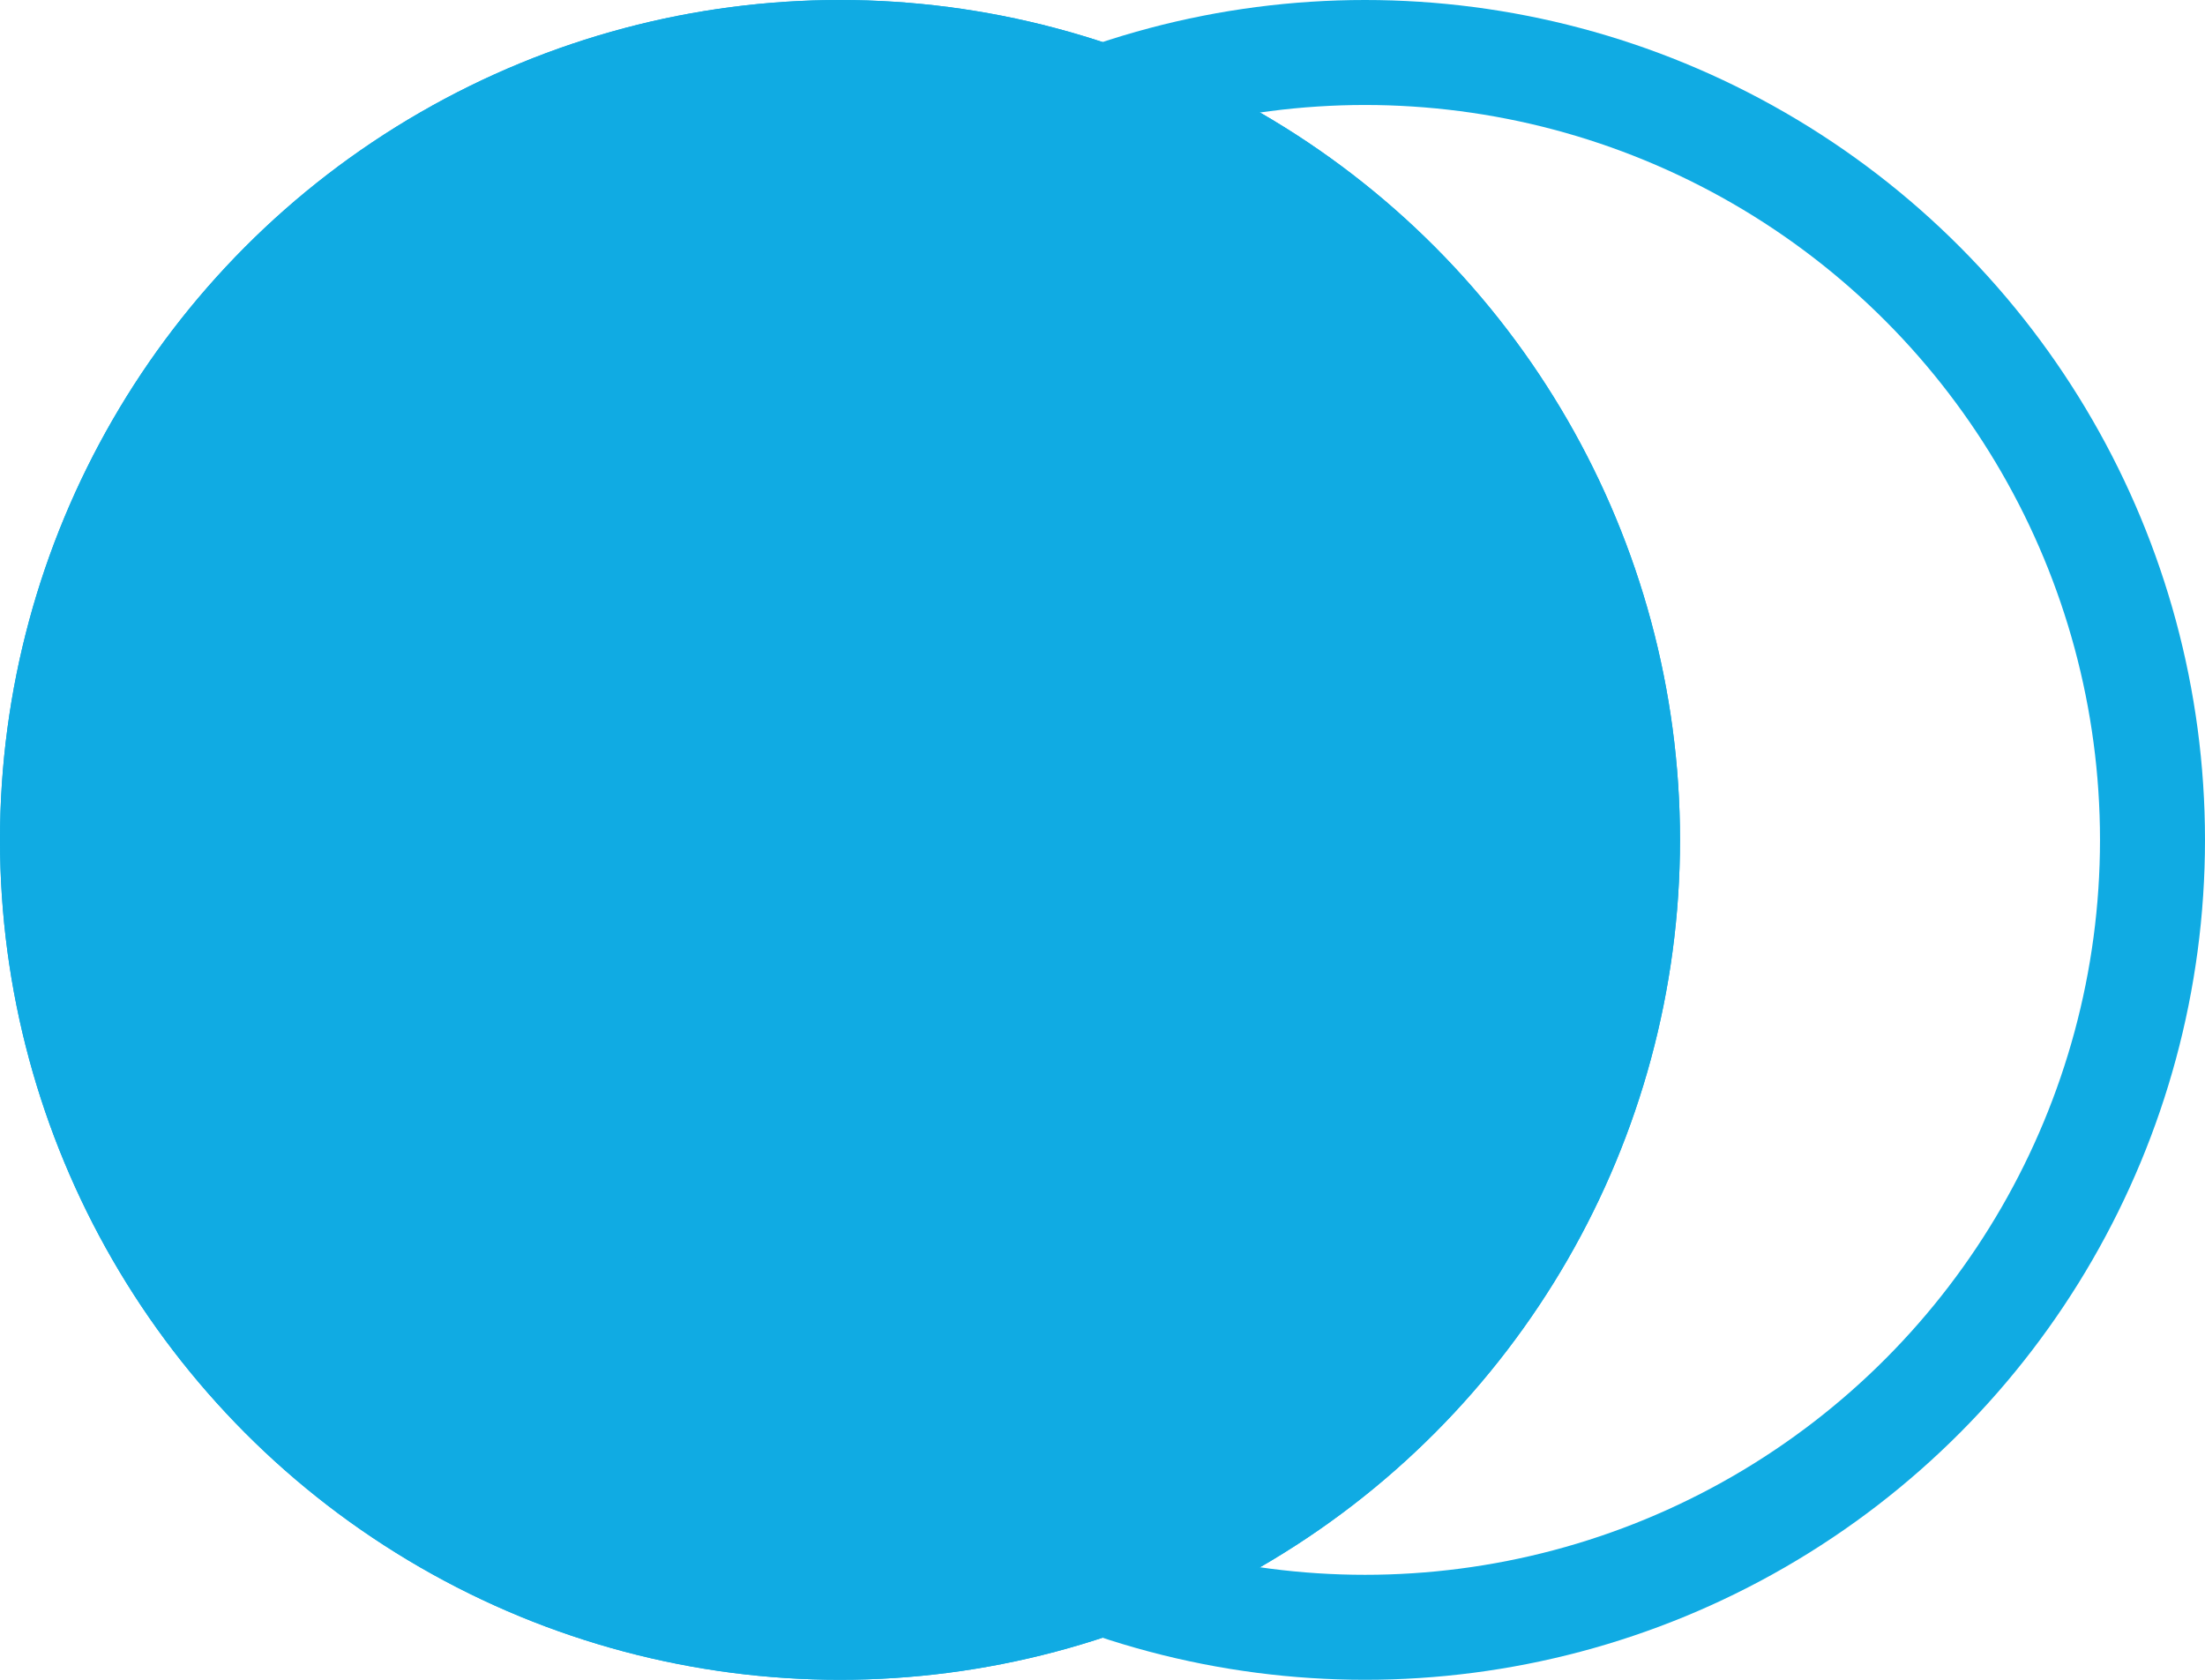
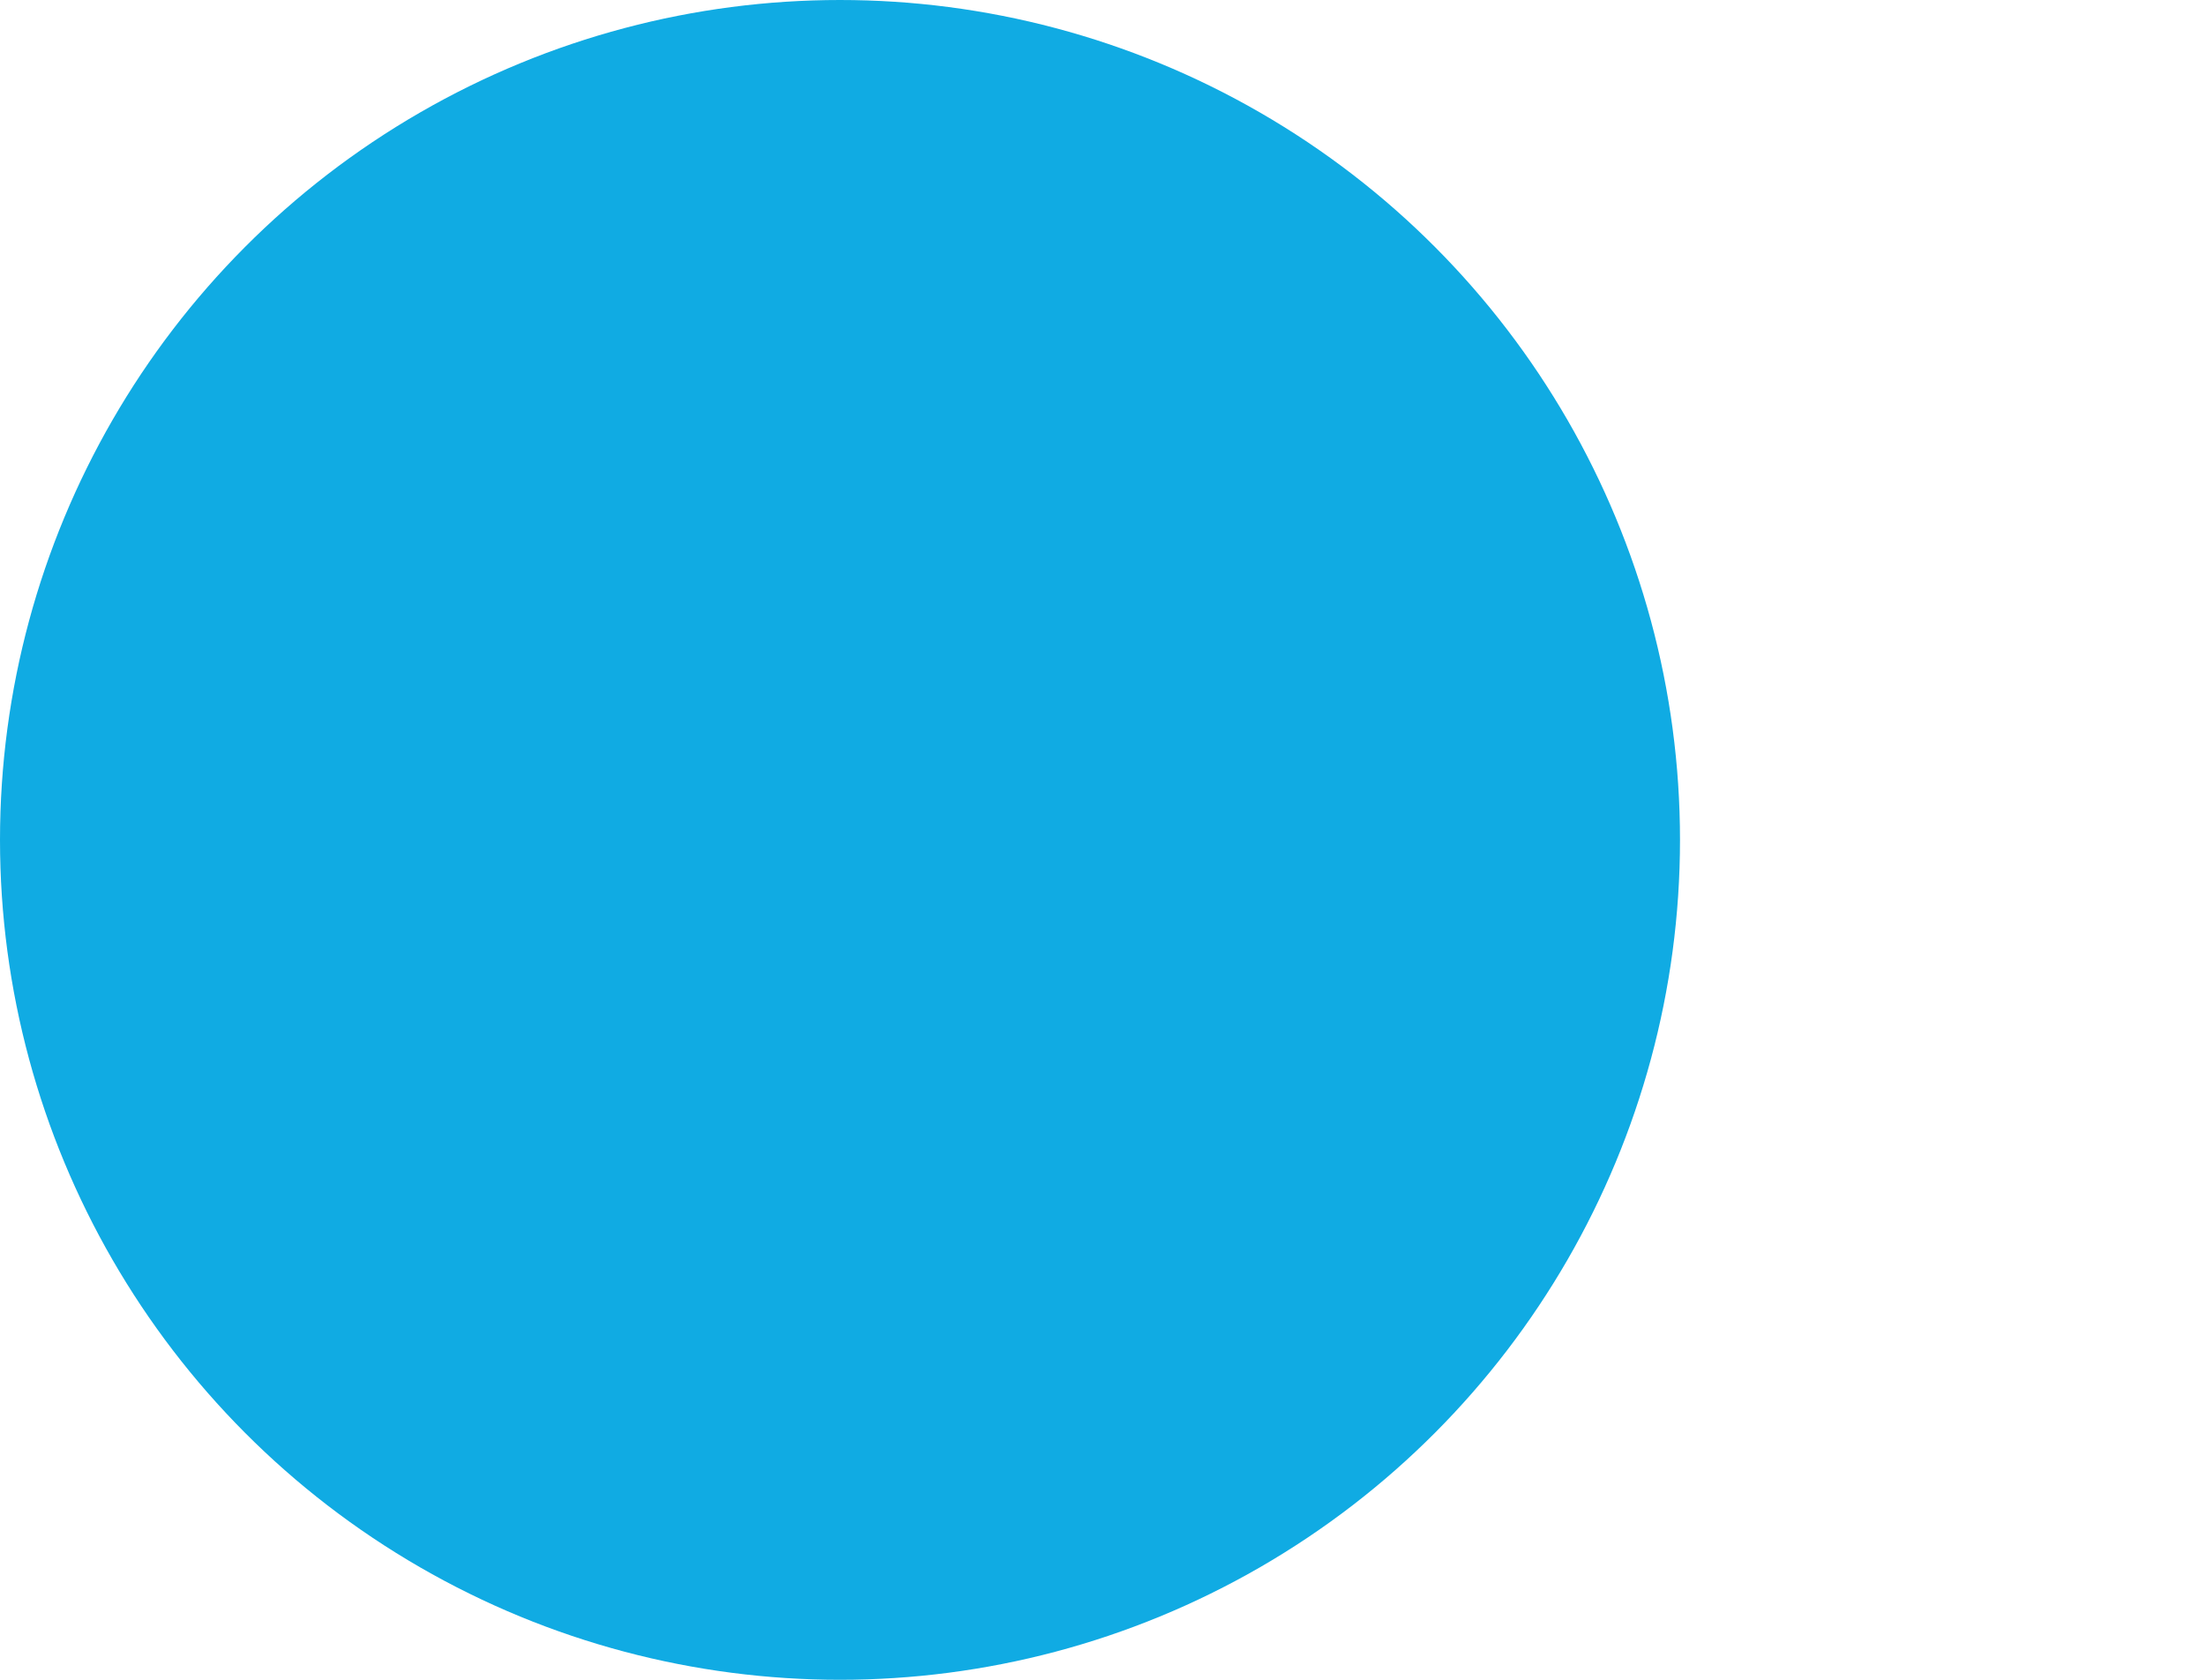
<svg xmlns="http://www.w3.org/2000/svg" width="21" height="16" viewBox="0 0 21 16" fill="none">
  <circle cx="8" cy="8" r="8" fill="#10ABE3" />
-   <circle cx="8" cy="8" r="8" fill="#10ABE3" />
-   <circle cx="13" cy="8" r="7.5" stroke="#10ABE3" />
</svg>